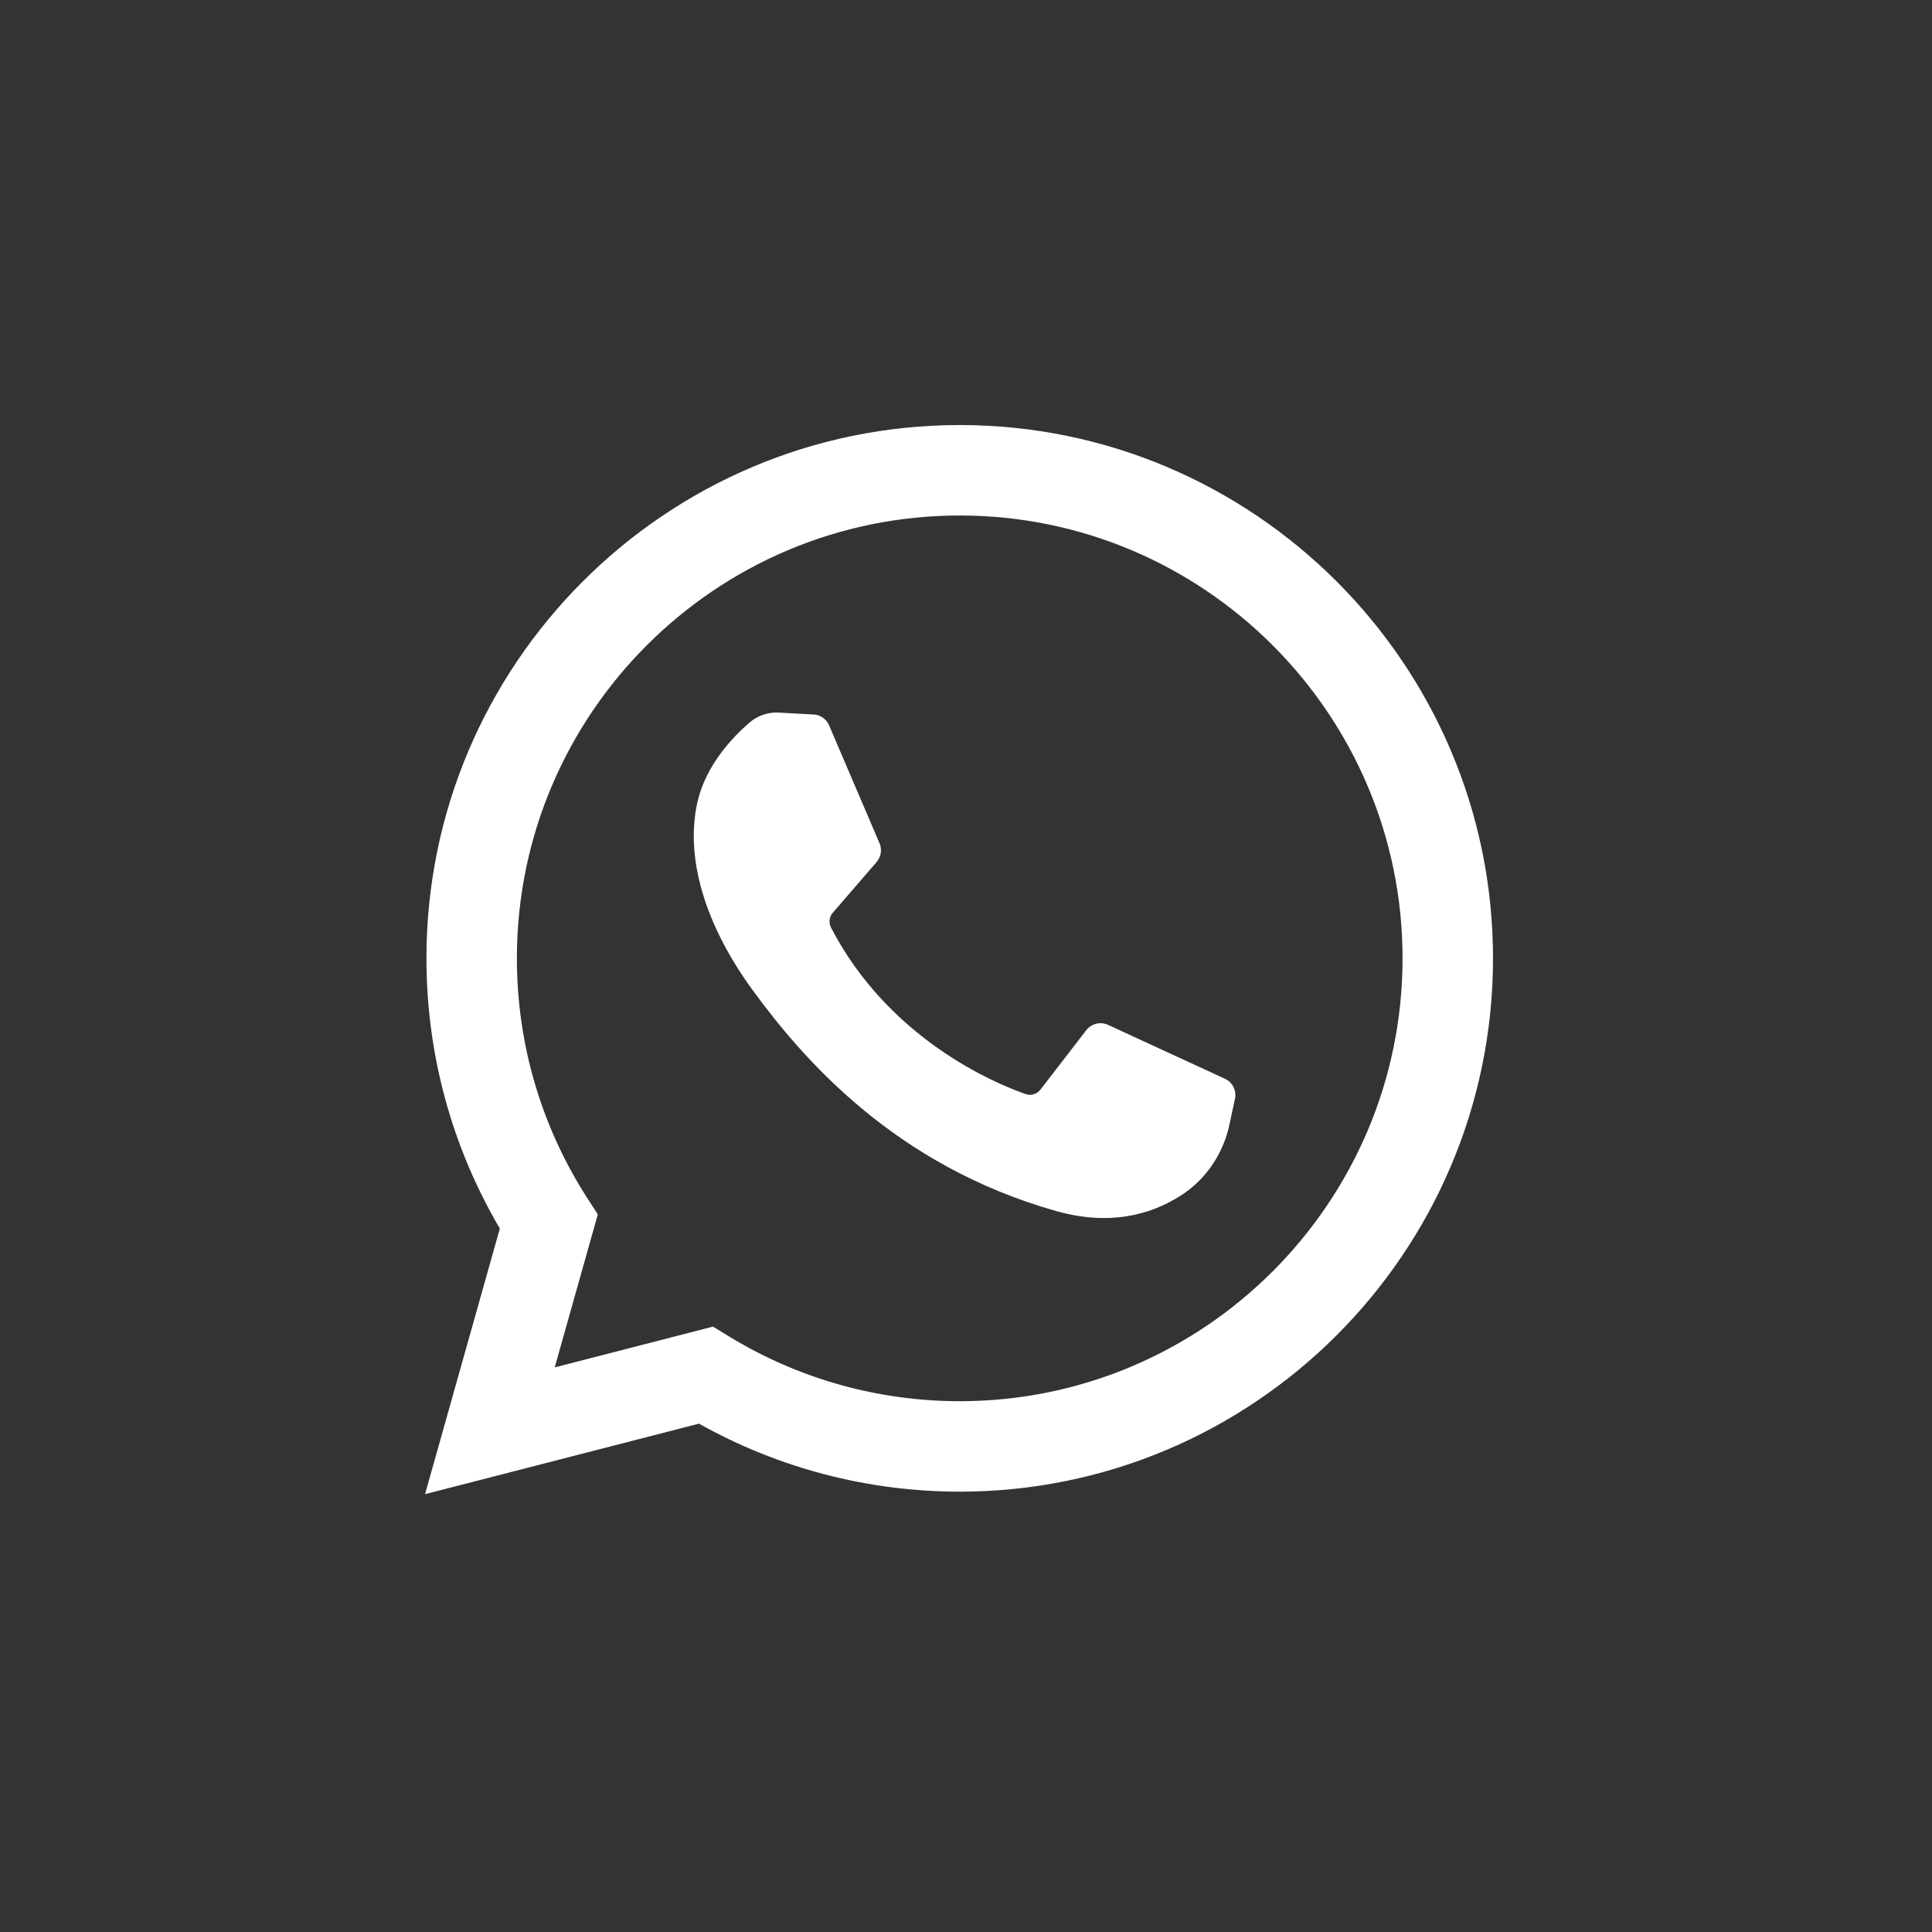
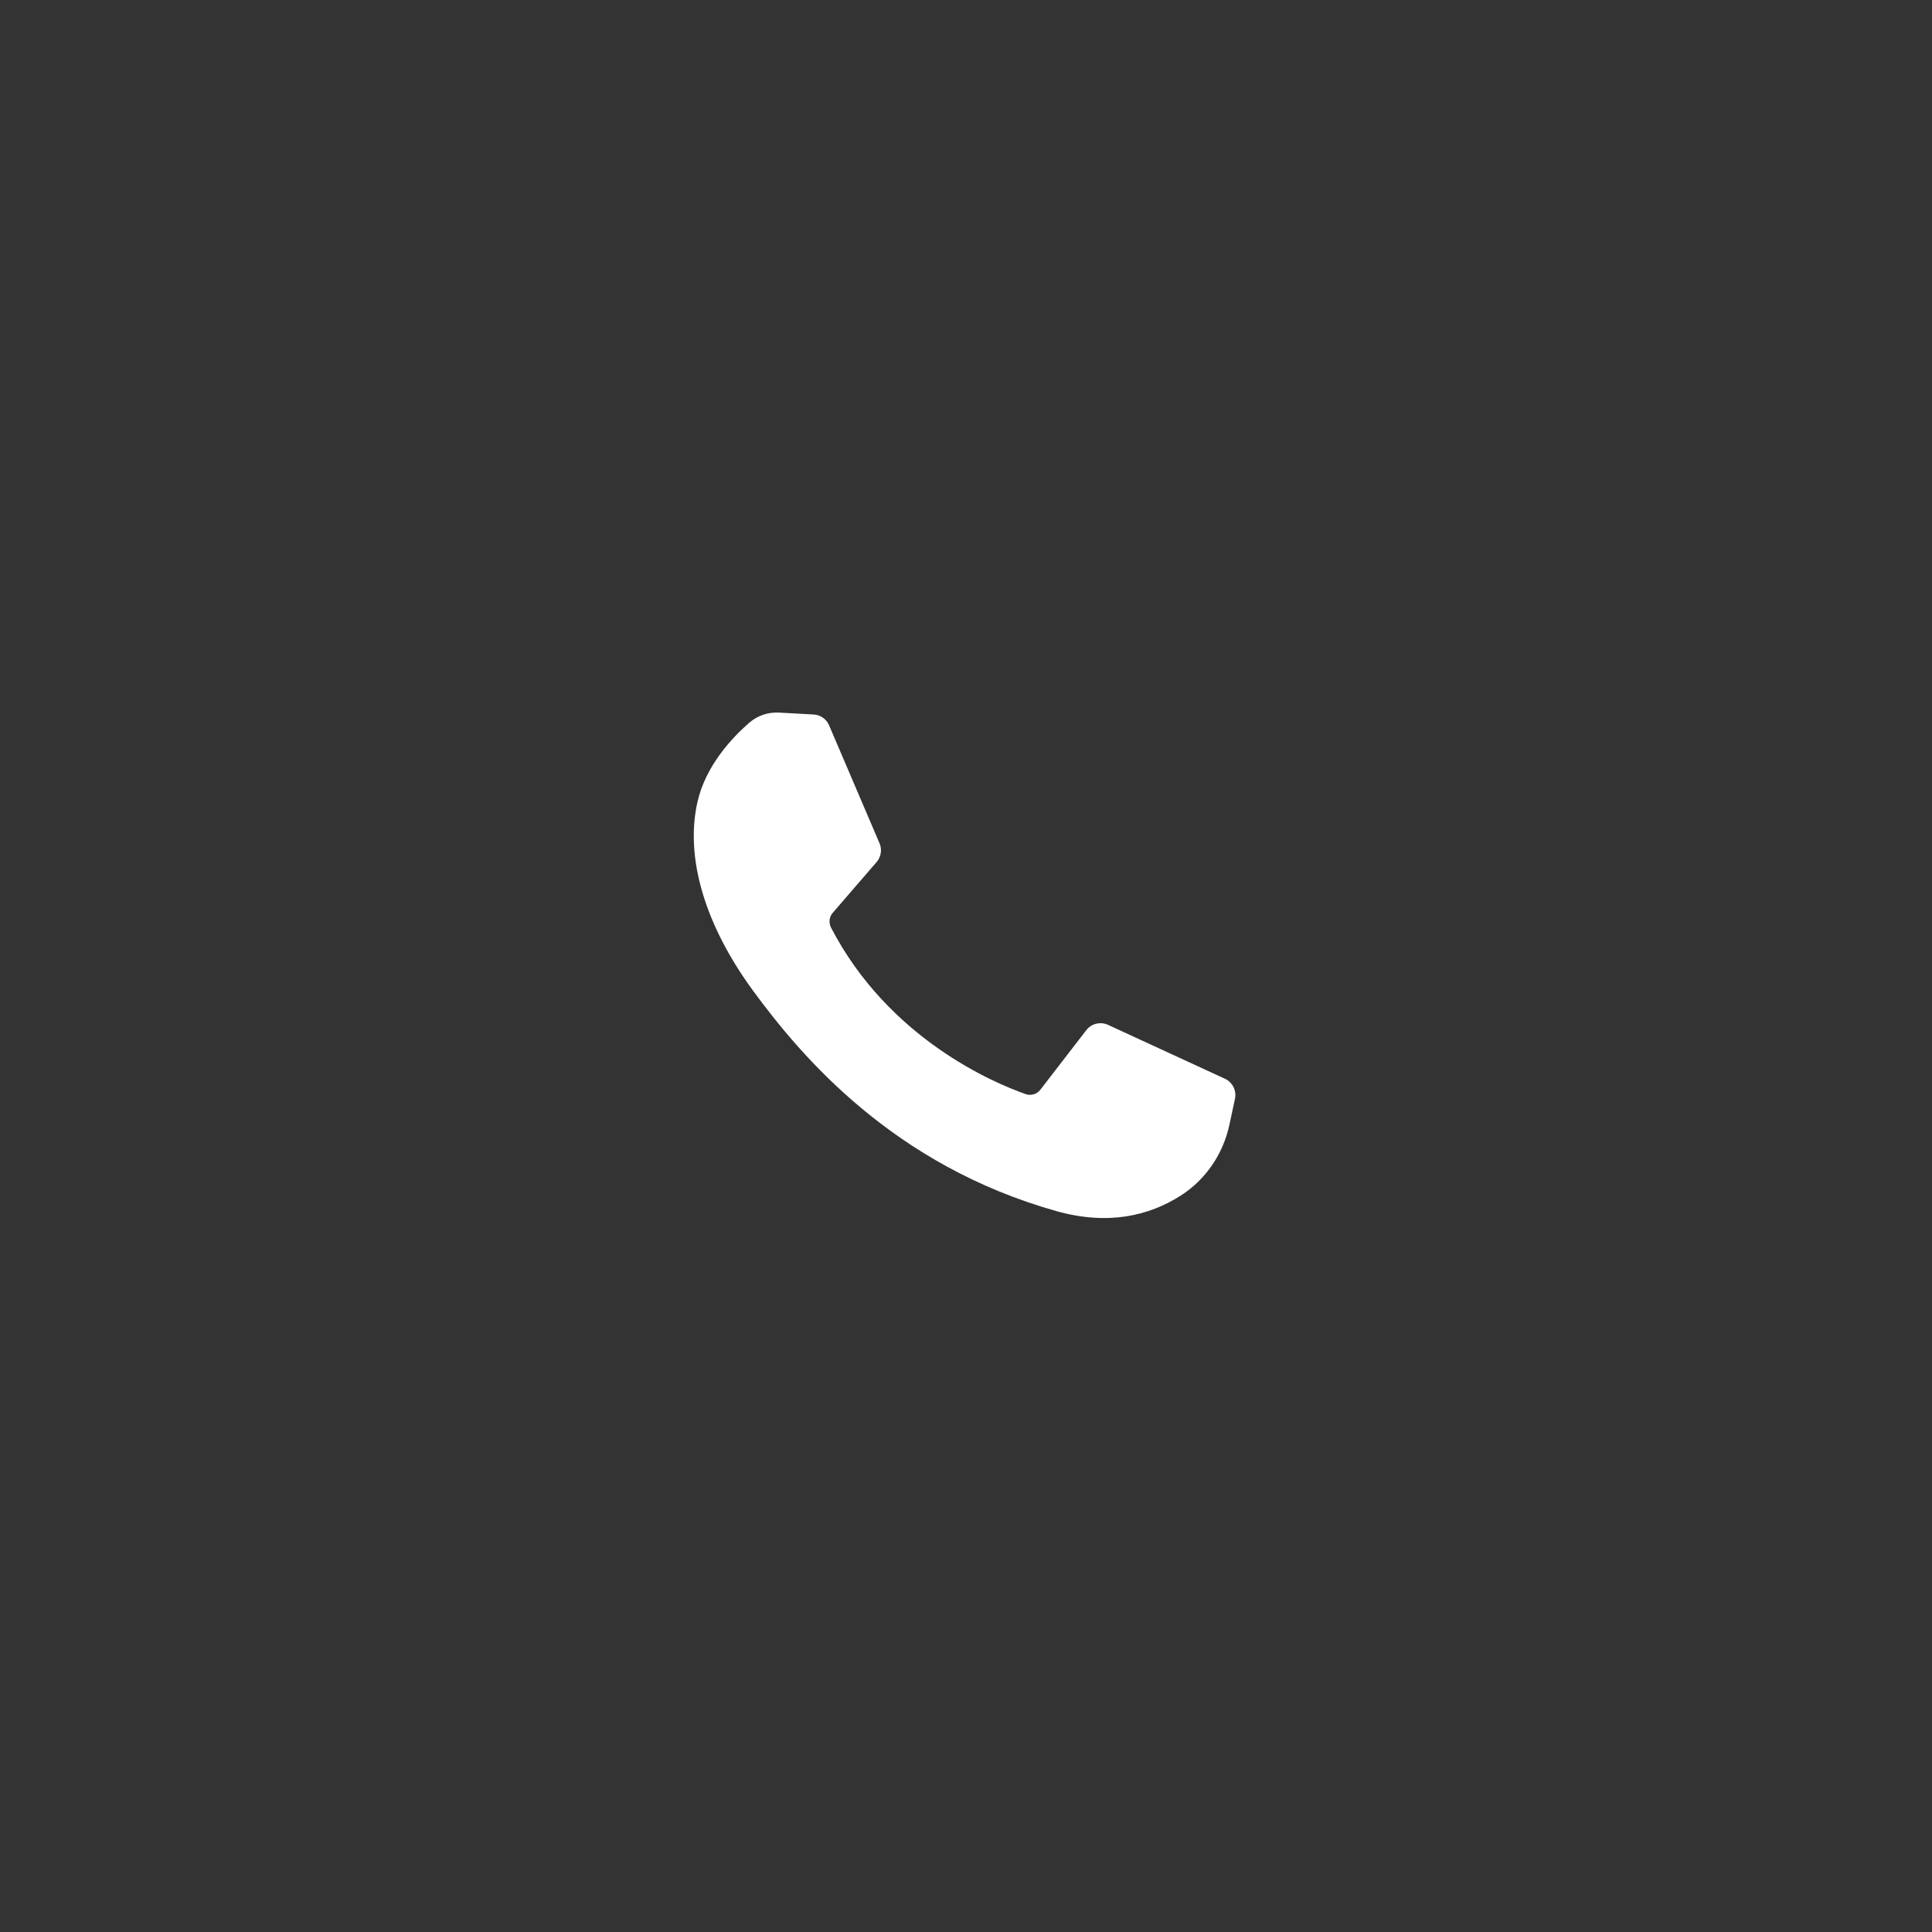
<svg xmlns="http://www.w3.org/2000/svg" width="40" height="40" viewBox="-5 -5 50 50">
  <rect x="-5" y="-5" width="50" height="50" fill="#333333" stroke="none" />
-   <path fill="#FFFFFF" d="M6,33.669 L7.936,26.794 C6.691,24.68 6.036,22.274 6.036,19.802 C6.036,12.192 12.227,6 19.837,6 C27.448,6 33.639,12.192 33.639,19.802 C33.639,27.412 27.448,33.604 19.837,33.604 C17.466,33.604 15.144,32.997 13.09,31.844 L6,33.669 Z M13.452,29.333 L13.875,29.591 C15.666,30.685 17.728,31.263 19.837,31.263 C26.157,31.263 31.298,26.121 31.298,19.802 C31.298,13.482 26.157,8.341 19.837,8.341 C13.518,8.341 8.377,13.482 8.377,19.802 C8.377,22.004 9.003,24.142 10.186,25.986 L10.471,26.429 L9.356,30.388 L13.452,29.333 Z" />
  <path fill="#FFFFFF" d="M16.056,13.491 L15.16,13.442 C14.879,13.426 14.603,13.52 14.39,13.705 C13.956,14.082 13.262,14.811 13.049,15.761 C12.731,17.177 13.222,18.911 14.494,20.646 C15.766,22.38 18.136,25.155 22.327,26.34 C23.678,26.722 24.74,26.464 25.56,25.94 C26.209,25.525 26.657,24.858 26.818,24.105 L26.961,23.437 C27.006,23.225 26.899,23.009 26.701,22.918 L23.675,21.523 C23.478,21.433 23.245,21.49 23.113,21.661 L21.925,23.201 C21.835,23.318 21.681,23.364 21.543,23.315 C20.729,23.029 18.003,21.888 16.507,19.007 C16.443,18.882 16.459,18.73 16.551,18.624 L17.686,17.31 C17.802,17.176 17.832,16.987 17.762,16.824 L16.457,13.772 C16.388,13.609 16.232,13.5 16.056,13.491 Z" />
</svg>